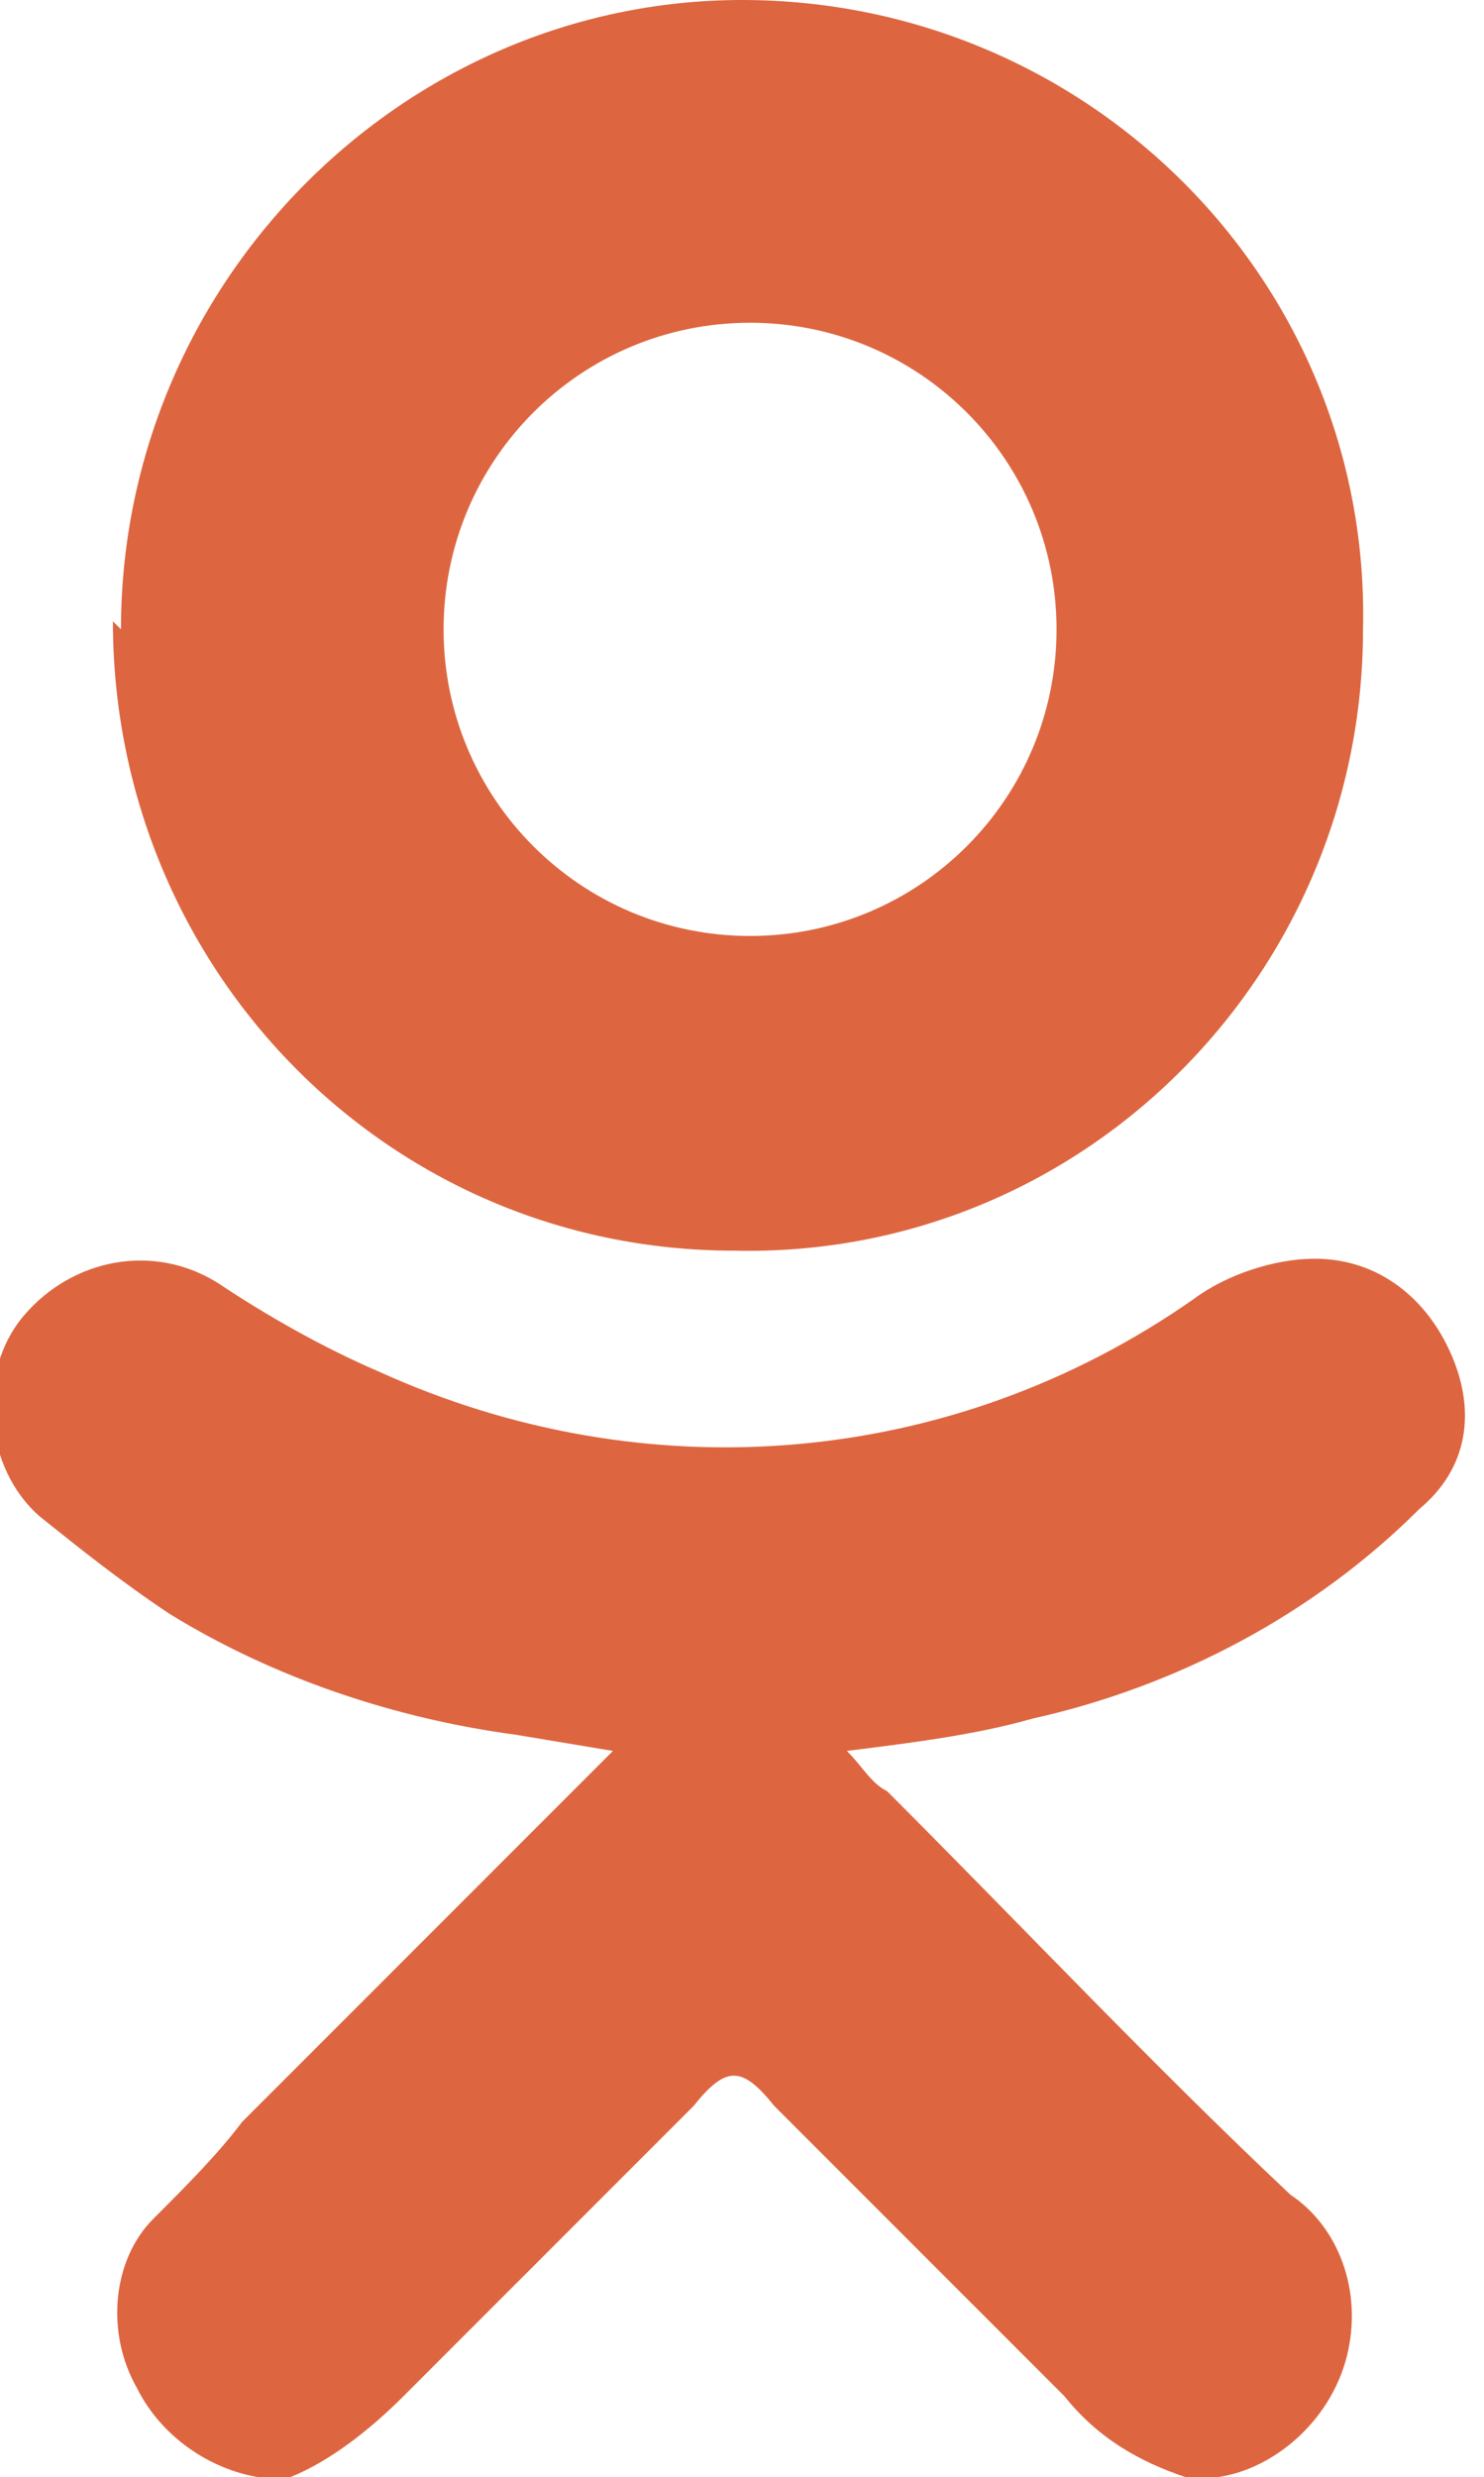
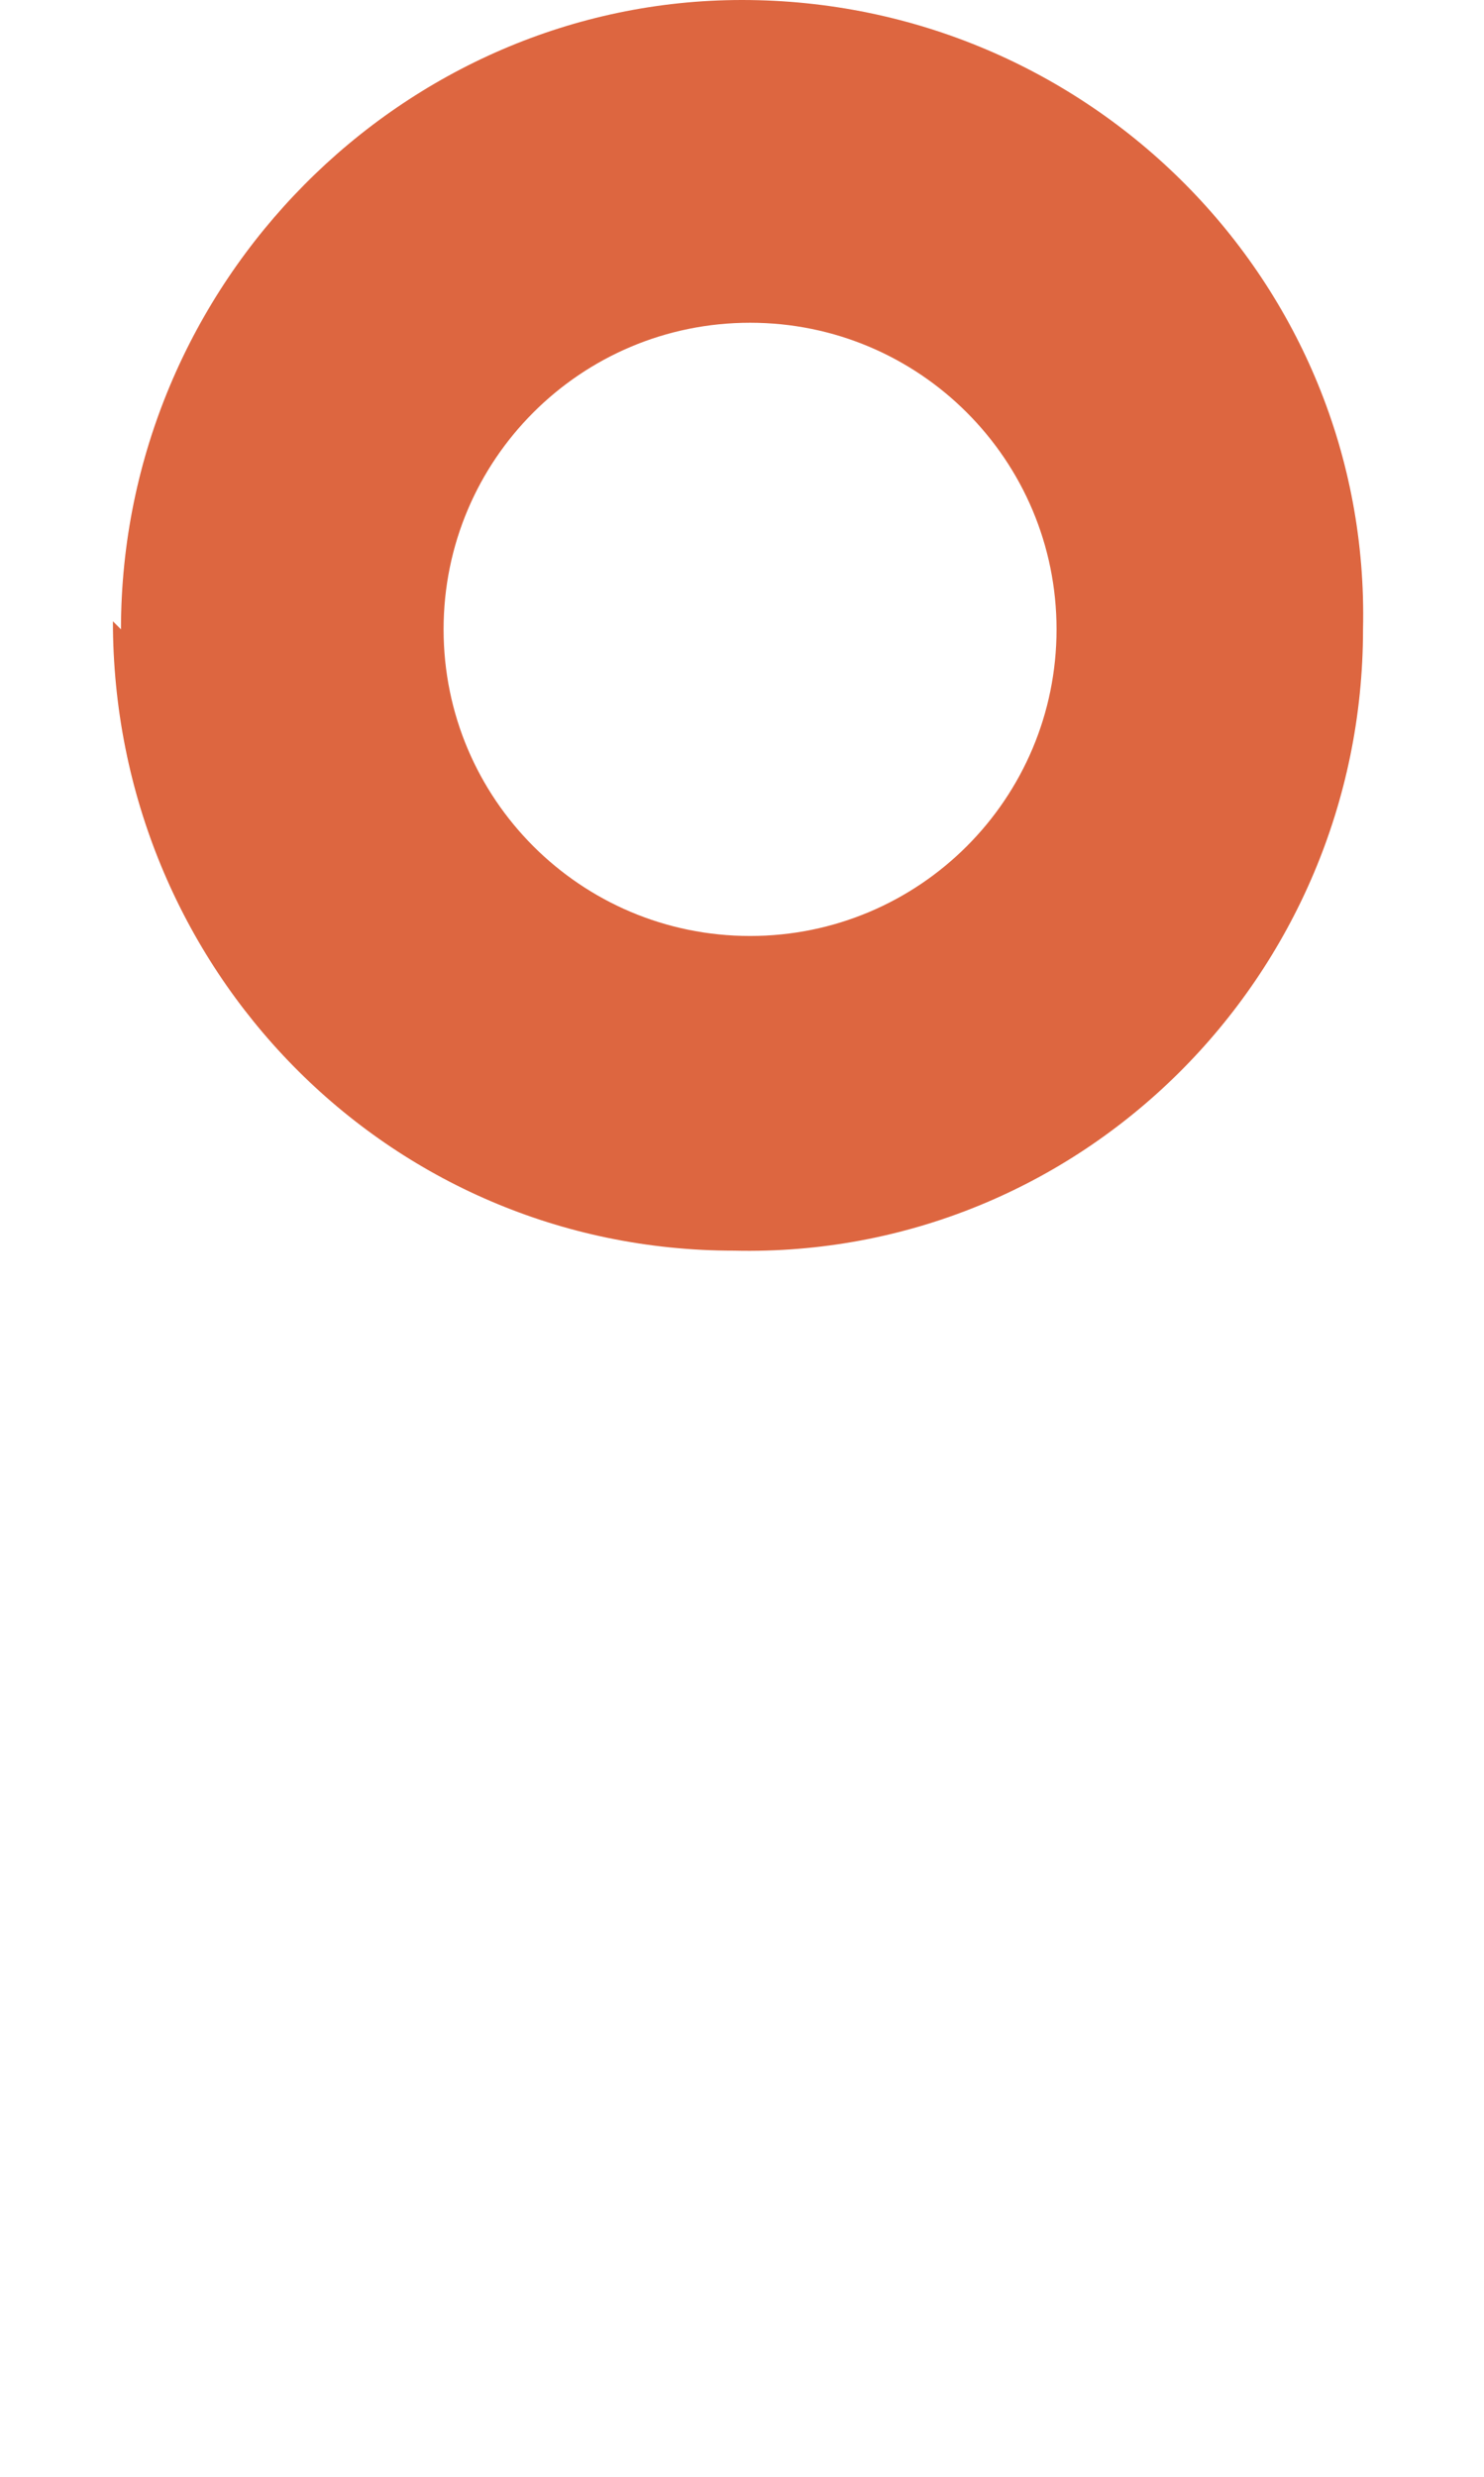
<svg xmlns="http://www.w3.org/2000/svg" version="1.1" viewBox="0 0 18.4 30.7">
  <defs>
    <style> .cls-1 { fill: #dd6640; } </style>
  </defs>
  <g>
    <g id="_Слой_1" data-name="Слой_1">
      <g id="ELEMENTS">
-         <path class="cls-1" d="M3.2,30.7c-.6-.1-1.2-.5-1.5-1.1-.4-.7-.3-1.6.2-2.1.4-.4.8-.8,1.1-1.2l4.1-4.1.5-.5-1.2-.2c-1.5-.2-3-.7-4.3-1.5-.6-.4-1.1-.8-1.6-1.2-.7-.6-.8-1.8-.2-2.5,0,0,0,0,0,0,.6-.7,1.6-.9,2.4-.4.6.4,1.3.8,2,1.1,3.3,1.5,7.1,1.2,10.1-.9.4-.3,1-.5,1.5-.5.8,0,1.4.5,1.7,1.2.3.7.2,1.4-.4,1.9-1.3,1.3-3,2.2-4.8,2.6-.7.2-1.5.3-2.3.4.2.2.3.4.5.5,1.7,1.7,3.3,3.4,5,5,.6.4.9,1.2.7,2-.2.8-.9,1.4-1.6,1.5h0s-.4,0-.4,0c-.6-.2-1.1-.5-1.5-1l-3.6-3.6c-.4-.5-.6-.5-1,0l-.2.2c-1.1,1.1-2.3,2.3-3.4,3.4-.4.4-.9.8-1.4,1h-.6Z" />
        <path class="cls-1" d="M1.5,7.8C1.5,3.5,5,0,9.2,0c4.3,0,7.8,3.5,7.7,7.8,0,4.3-3.5,7.8-7.8,7.7,0,0,0,0,0,0-4.3,0-7.7-3.5-7.7-7.8ZM5.5,7.8c0,2.1,1.7,3.8,3.8,3.8,2.1,0,3.8-1.7,3.8-3.8,0-2.1-1.7-3.8-3.8-3.8,0,0,0,0,0,0-2.1,0-3.8,1.7-3.8,3.8,0,0,0,0,0,0h0Z" />
      </g>
    </g>
  </g>
</svg>